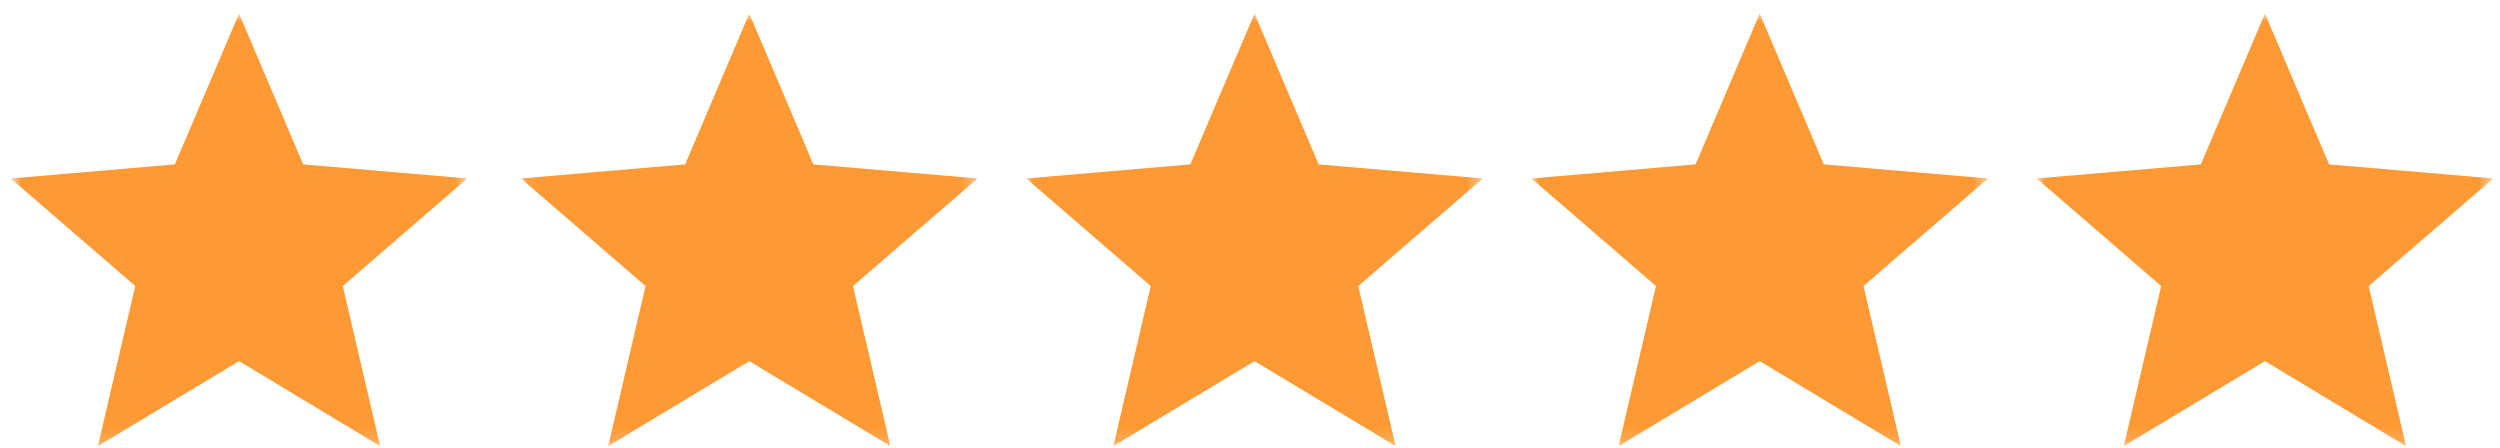
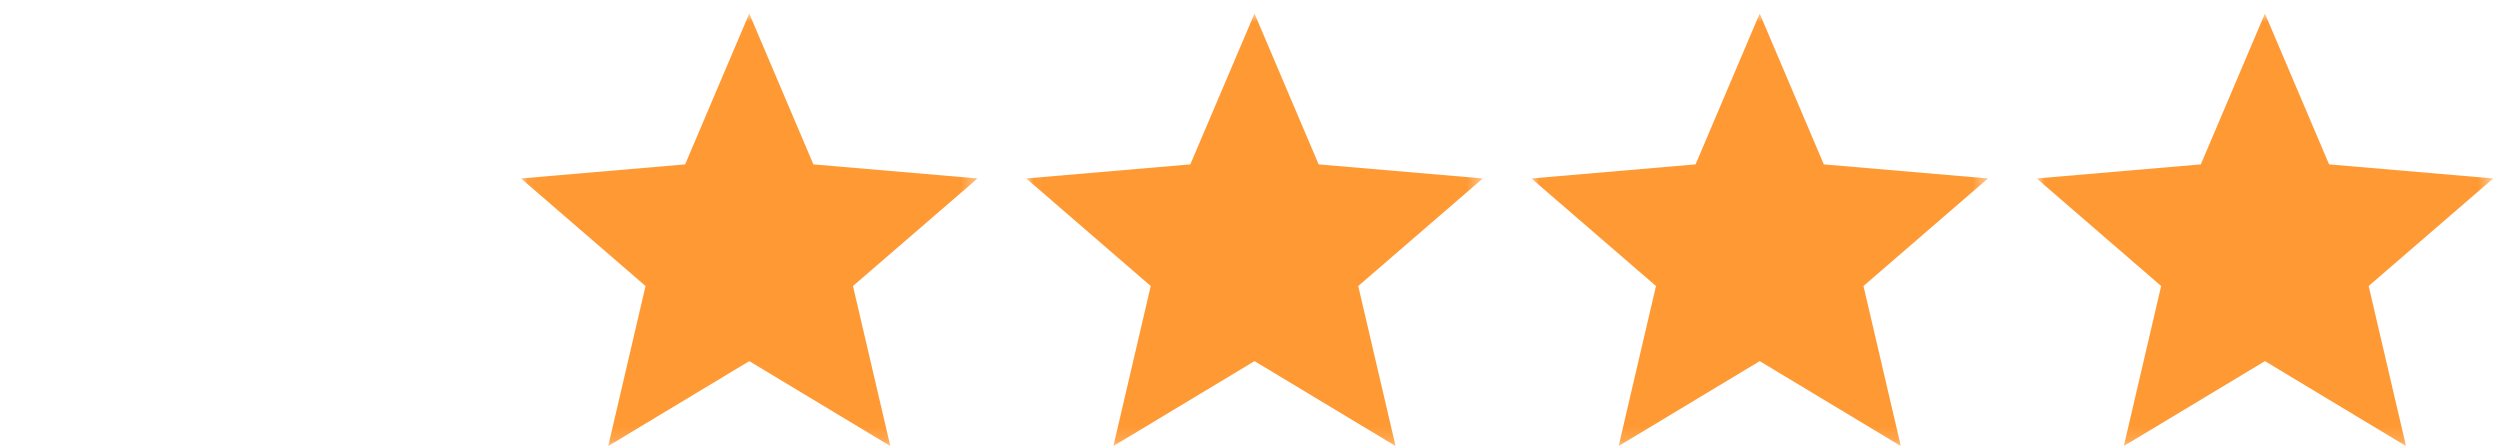
<svg xmlns="http://www.w3.org/2000/svg" width="173" height="31" viewBox="0 0 173 31" fill="none">
  <mask id="mask0_514_154" style="mask-type:luminance" maskUnits="userSpaceOnUse" x="0" y="0" width="33" height="31">
    <path d="M0.745 0.938H32.339V30.865H0.745V0.938Z" fill="white" />
  </mask>
  <g mask="url(#mask0_514_154)">
-     <path d="M16.542 24.99L26.302 30.865L23.719 19.792L32.339 12.349L20.979 11.375L16.542 0.938L12.099 11.375L0.745 12.349L9.359 19.792L6.776 30.865L16.542 24.99Z" fill="#FF9933" />
-   </g>
+     </g>
  <mask id="mask1_514_154" style="mask-type:luminance" maskUnits="userSpaceOnUse" x="36" y="0" width="32" height="31">
    <path d="M36.052 0.938H67.646V30.865H36.052V0.938Z" fill="white" />
  </mask>
  <g mask="url(#mask1_514_154)">
    <path d="M51.849 24.99L61.609 30.865L59.026 19.792L67.646 12.349L56.286 11.375L51.849 0.938L47.411 11.375L36.052 12.349L44.672 19.792L42.089 30.865L51.849 24.99Z" fill="#FF9933" />
  </g>
  <mask id="mask2_514_154" style="mask-type:luminance" maskUnits="userSpaceOnUse" x="71" y="0" width="32" height="31">
    <path d="M71.016 0.938H102.609V30.865H71.016V0.938Z" fill="white" />
  </mask>
  <g mask="url(#mask2_514_154)">
    <path d="M86.812 24.99L96.573 30.865L93.99 19.792L102.609 12.349L91.25 11.375L86.812 0.938L82.37 11.375L71.016 12.349L79.63 19.792L77.047 30.865L86.812 24.99Z" fill="#FF9933" />
  </g>
  <mask id="mask3_514_154" style="mask-type:luminance" maskUnits="userSpaceOnUse" x="105" y="0" width="33" height="31">
    <path d="M105.974 0.938H137.568V30.865H105.974V0.938Z" fill="white" />
  </mask>
  <g mask="url(#mask3_514_154)">
    <path d="M121.771 24.99L131.536 30.865L128.953 19.792L137.568 12.349L126.208 11.375L121.771 0.938L117.333 11.375L105.974 12.349L114.594 19.792L112.01 30.865L121.771 24.99Z" fill="#FF9933" />
  </g>
  <mask id="mask4_514_154" style="mask-type:luminance" maskUnits="userSpaceOnUse" x="140" y="0" width="33" height="31">
    <path d="M140.938 0.938H172.531V30.865H140.938V0.938Z" fill="white" />
  </mask>
  <g mask="url(#mask4_514_154)">
    <path d="M156.734 24.99L166.495 30.865L163.911 19.792L172.531 12.349L161.172 11.375L156.734 0.938L152.297 11.375L140.938 12.349L149.552 19.792L146.969 30.865L156.734 24.99Z" fill="#FF9933" />
  </g>
</svg>